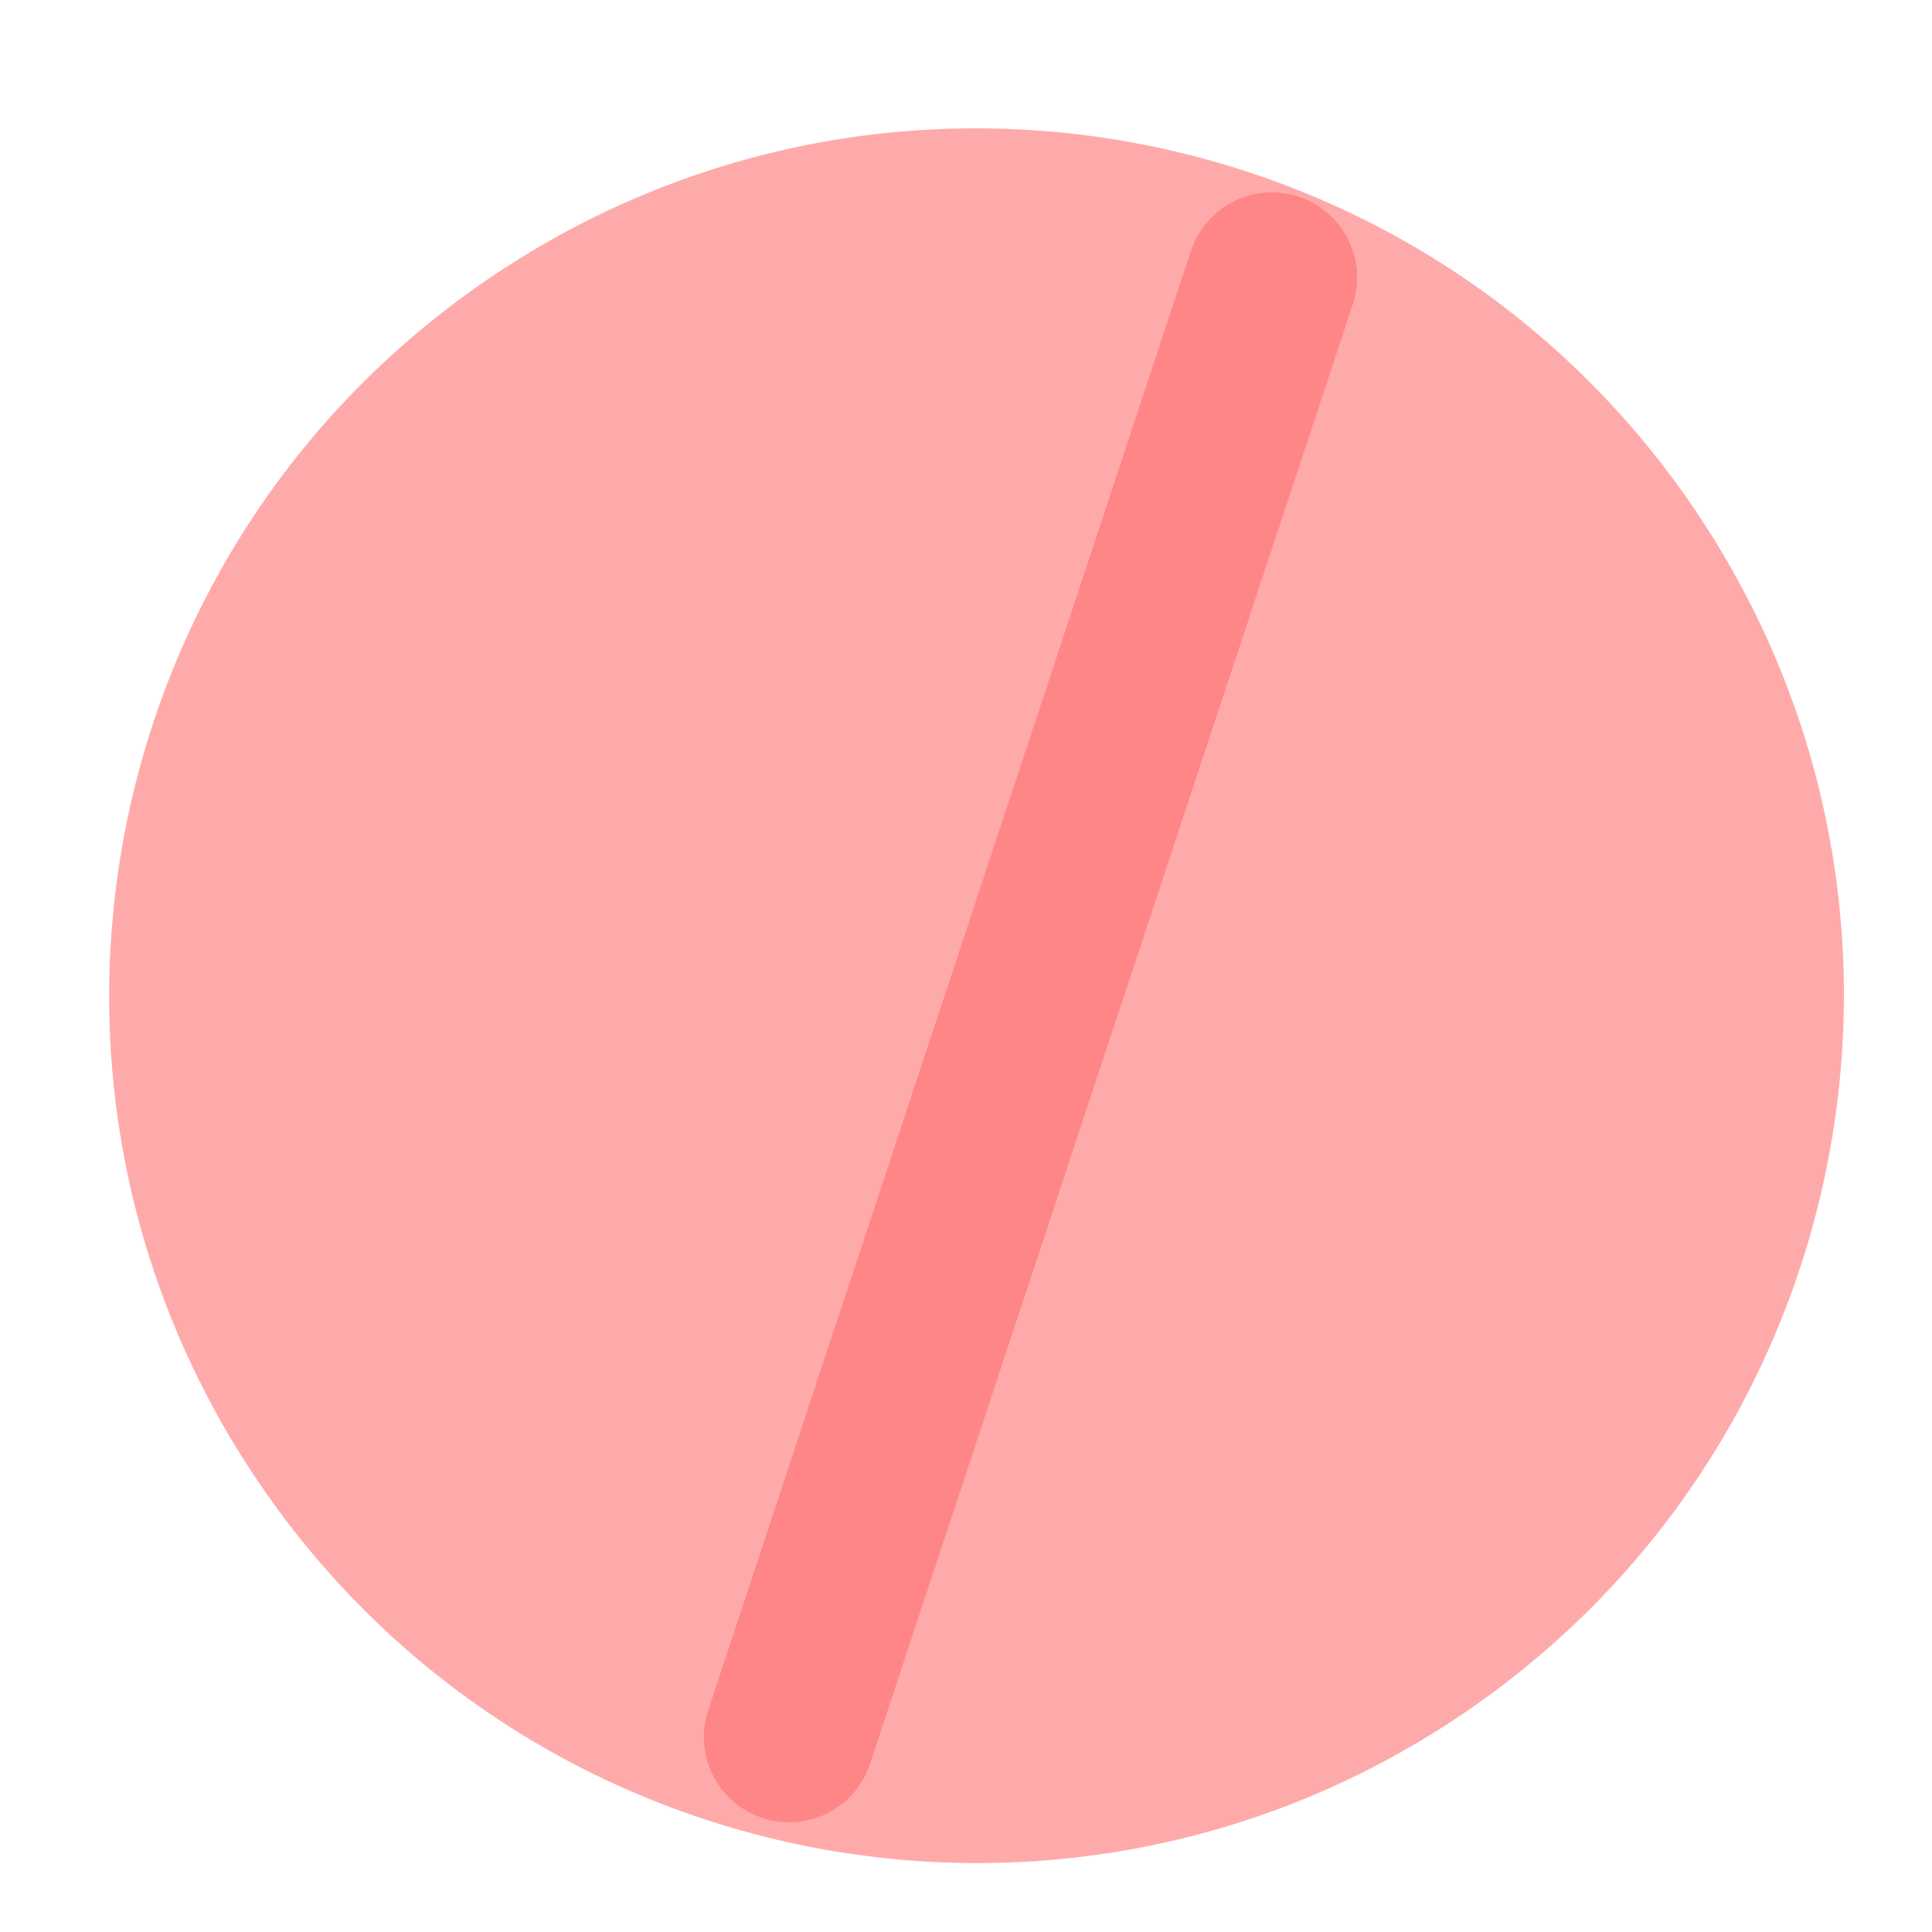
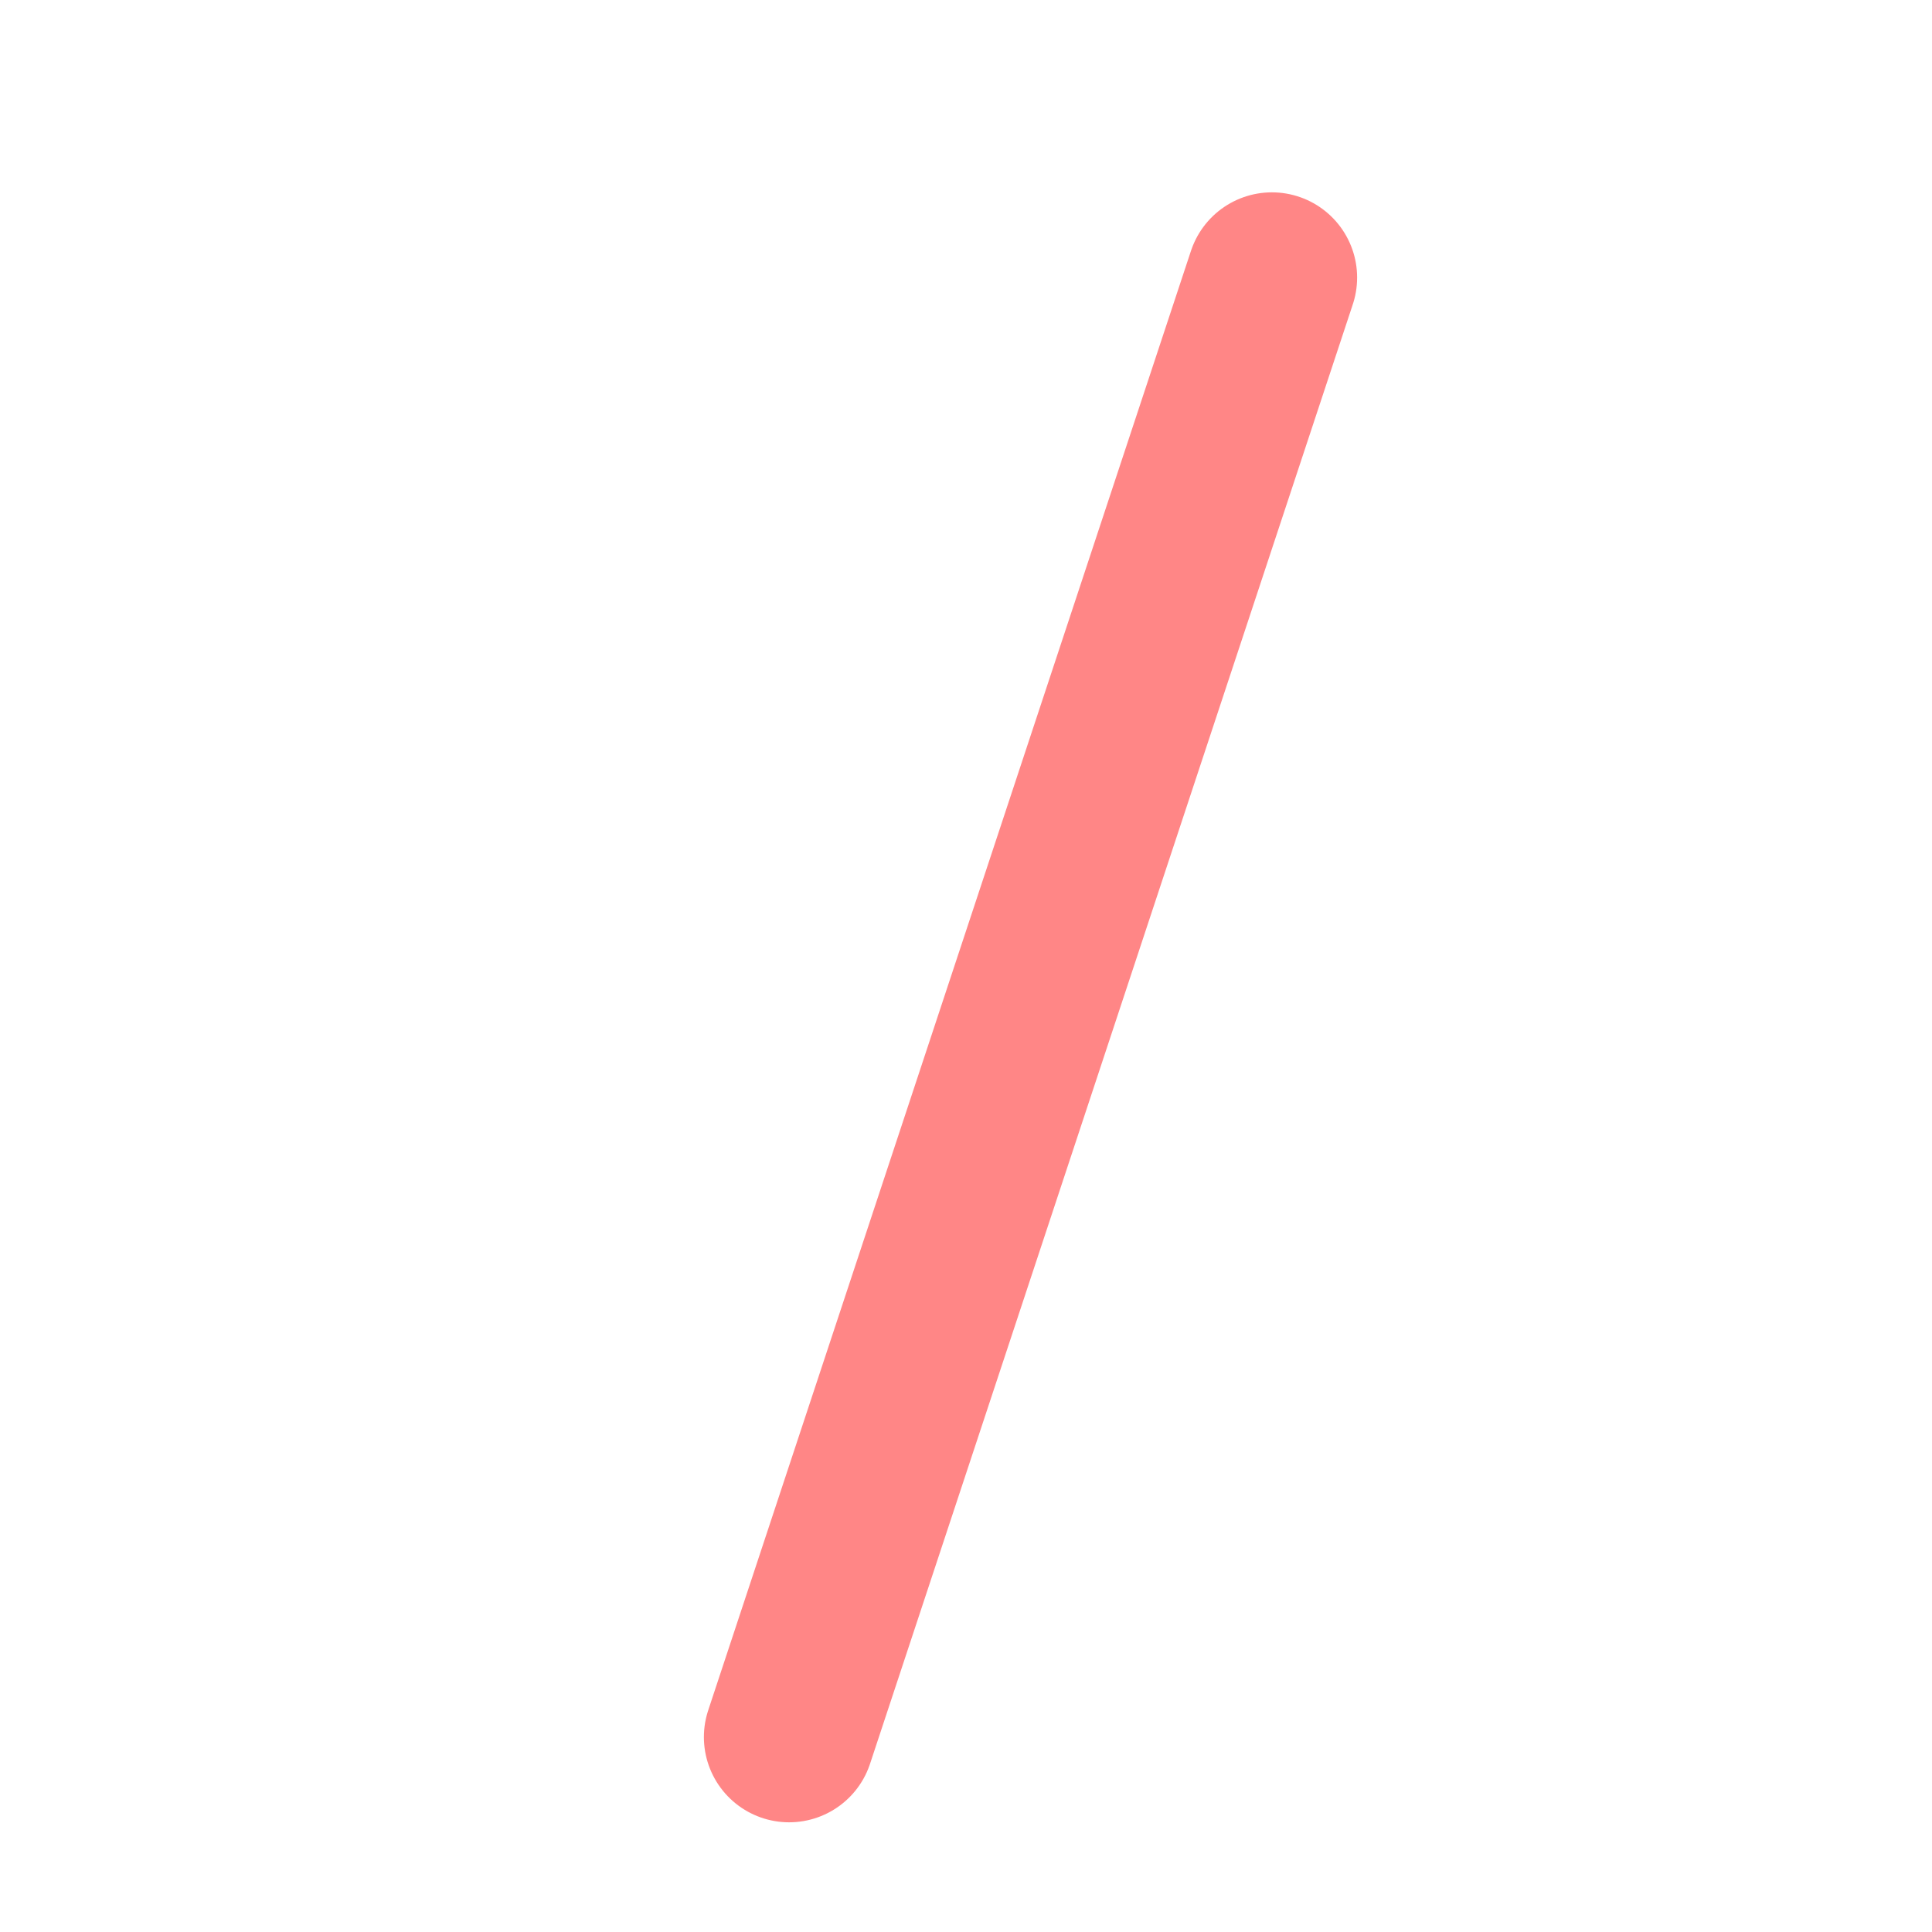
<svg xmlns="http://www.w3.org/2000/svg" xmlns:ns1="http://www.inkscape.org/namespaces/inkscape" xmlns:ns2="http://sodipodi.sourceforge.net/DTD/sodipodi-0.dtd" width="9mm" height="9mm" viewBox="0 0 9 9" version="1.1" id="svg1" ns1:version="1.3.2 (091e20e, 2023-11-25, custom)" ns2:docname="p1_s.svg">
  <ns2:namedview id="namedview1" pagecolor="#ffffff" bordercolor="#000000" borderopacity="0.25" ns1:showpageshadow="2" ns1:pageopacity="0.0" ns1:pagecheckerboard="0" ns1:deskcolor="#d1d1d1" ns1:document-units="mm" ns1:zoom="4.2381568" ns1:cx="87.184127" ns1:cy="39.049995" ns1:window-width="1920" ns1:window-height="1017" ns1:window-x="1912" ns1:window-y="-8" ns1:window-maximized="1" ns1:current-layer="layer1" />
  <defs id="defs1">
    <clipPath clipPathUnits="userSpaceOnUse" id="clipPath50">
-       <path d="M 0,500 H 500 V 0 H 0 Z" transform="translate(-229.21,-372.509)" id="path50" />
-     </clipPath>
+       </clipPath>
  </defs>
  <g ns1:label="圖層 1" ns1:groupmode="layer" id="layer1">
    <g id="g1" transform="translate(-0.375,-0.25)">
-       <path id="path49" d="m 0,0 c -5.231,-0.142 -9.587,3.984 -9.729,9.215 -0.143,5.232 3.983,9.588 9.215,9.73 5.232,0.142 9.588,-3.984 9.73,-9.216 C 9.357,4.498 5.232,0.142 0,0" style="display:inline;fill:#ffaaaa;fill-opacity:1;fill-rule:nonzero;stroke:none;stroke-width:0.827" transform="matrix(0.359,-0.23,-0.23,-0.359,7.195,8.23)" clip-path="url(#clipPath50)" />
      <path style="display:inline;fill:none;fill-opacity:1;stroke:#ff8686;stroke-width:0.794;stroke-linecap:round;stroke-dasharray:none;stroke-opacity:1" d="m 4.051,8.342 2.249,-6.799" id="path47" ns2:nodetypes="cc" />
    </g>
  </g>
</svg>